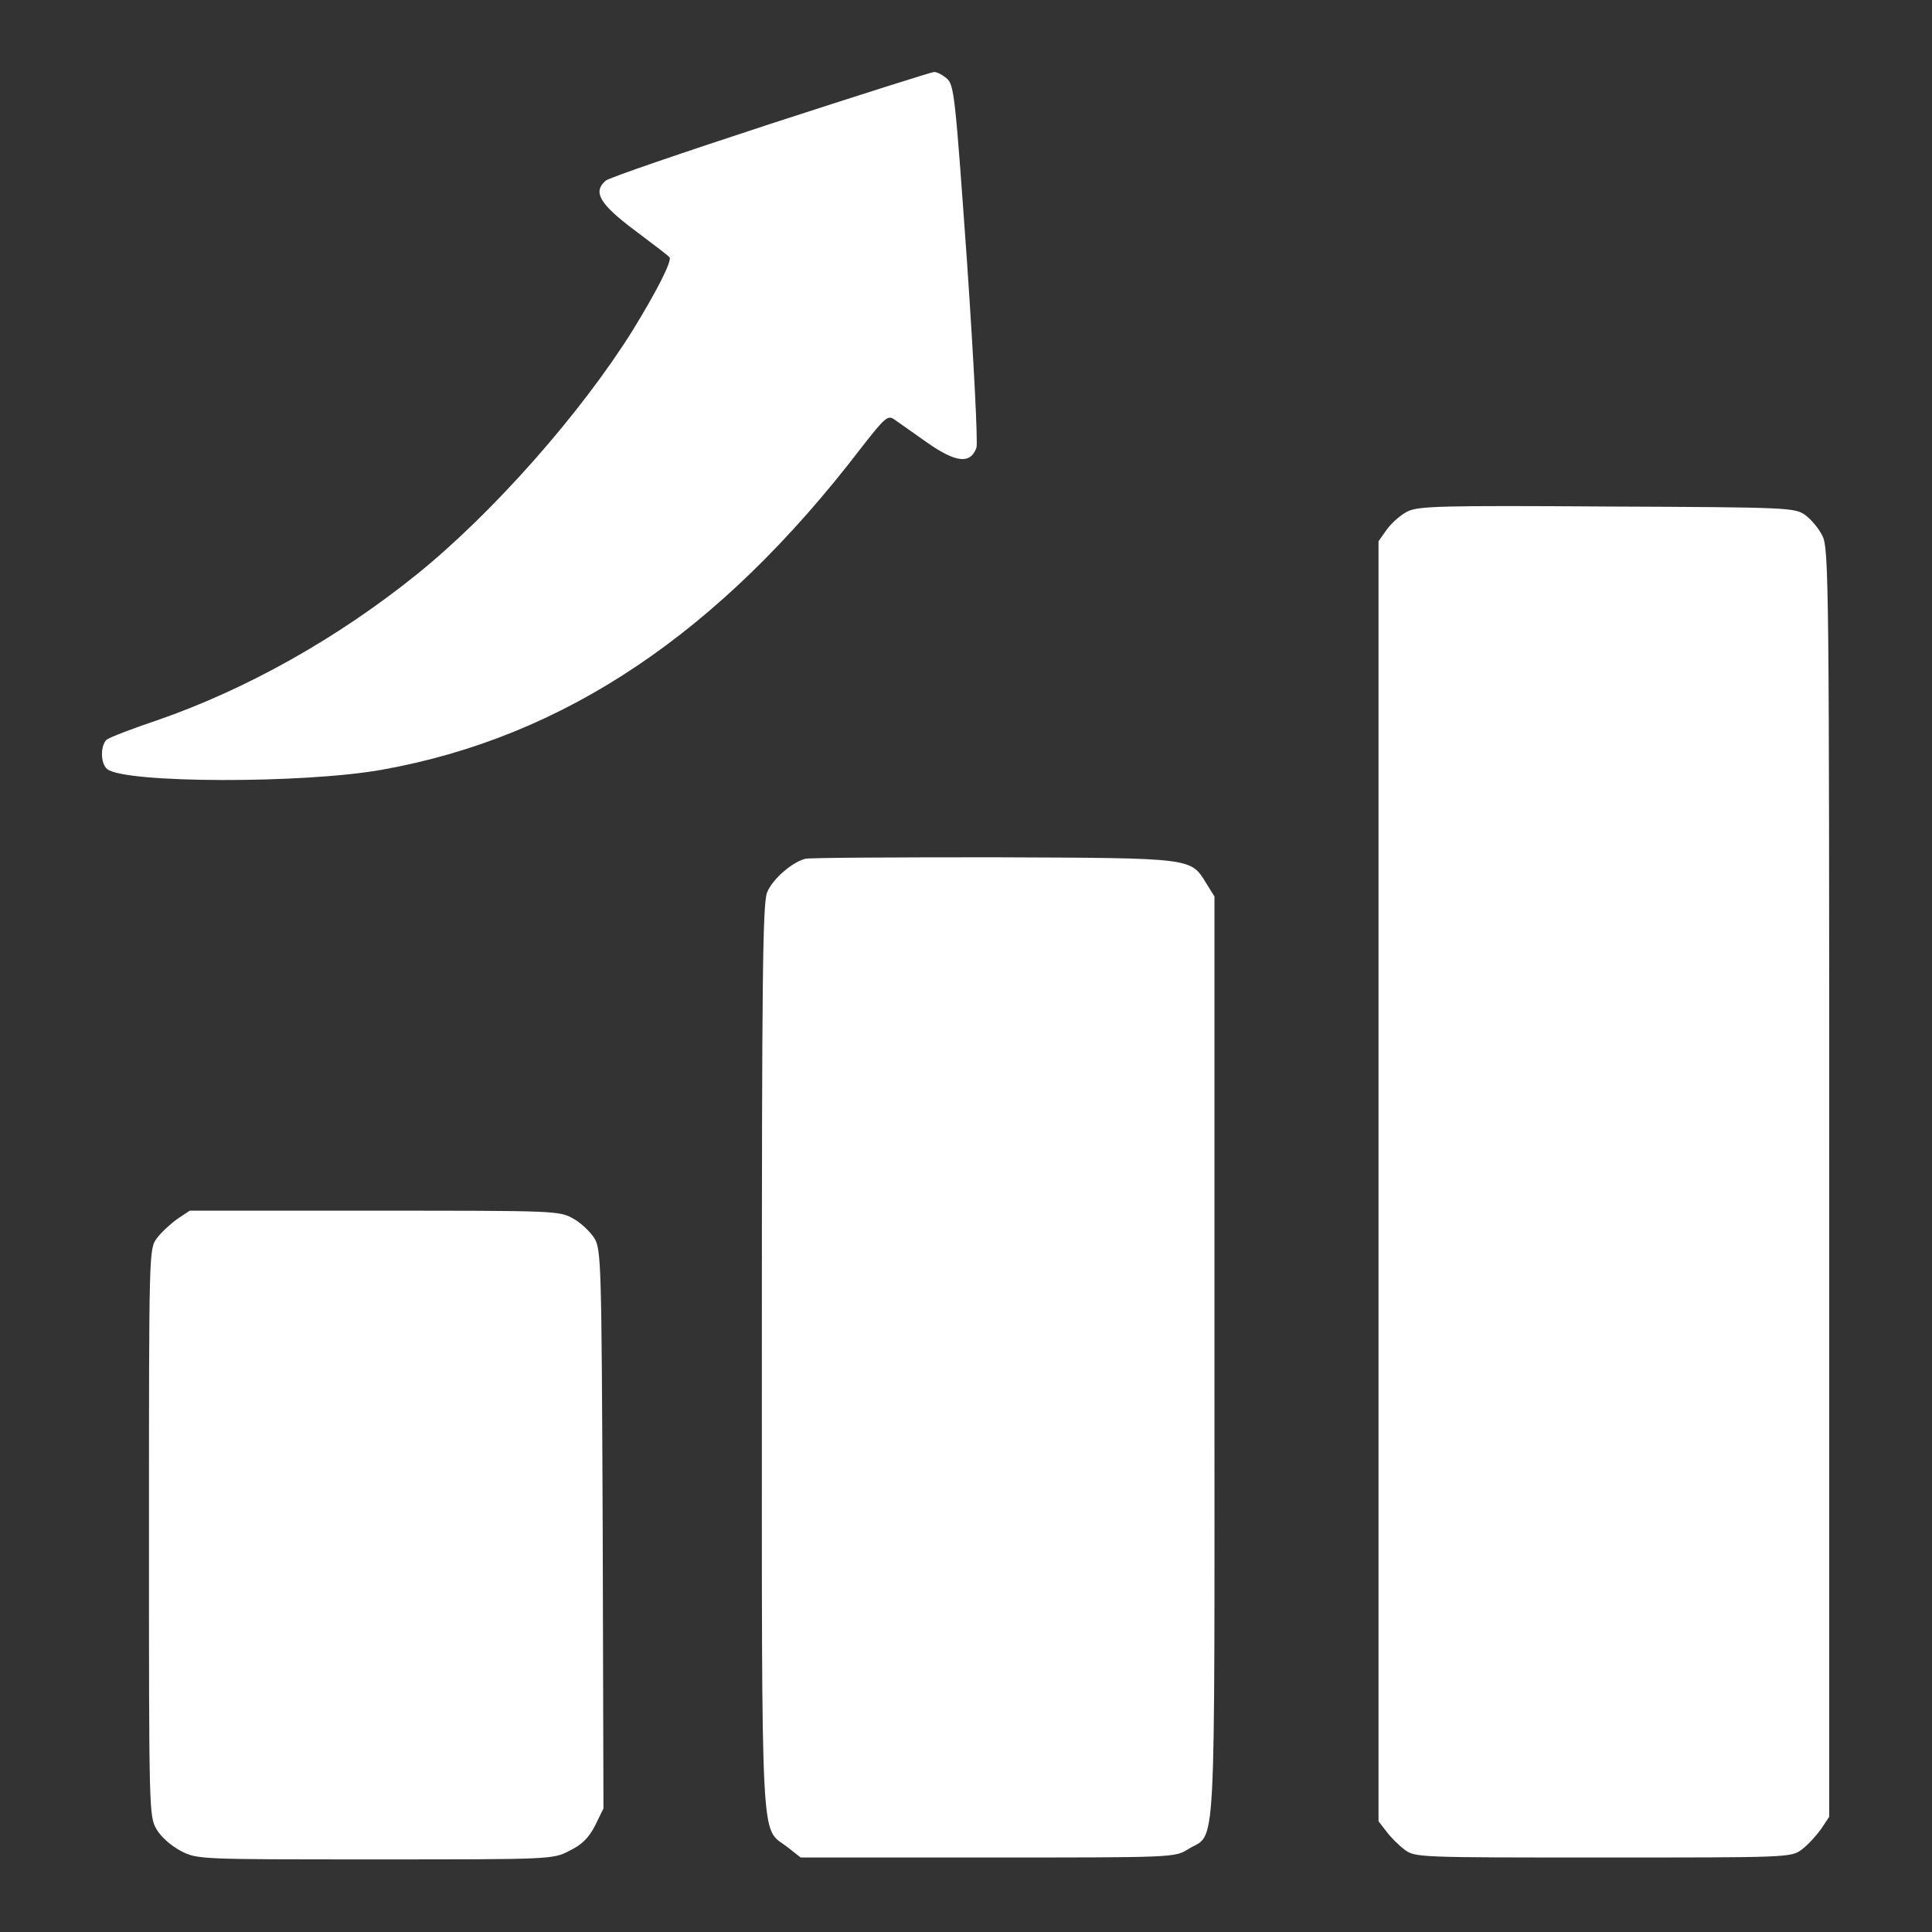
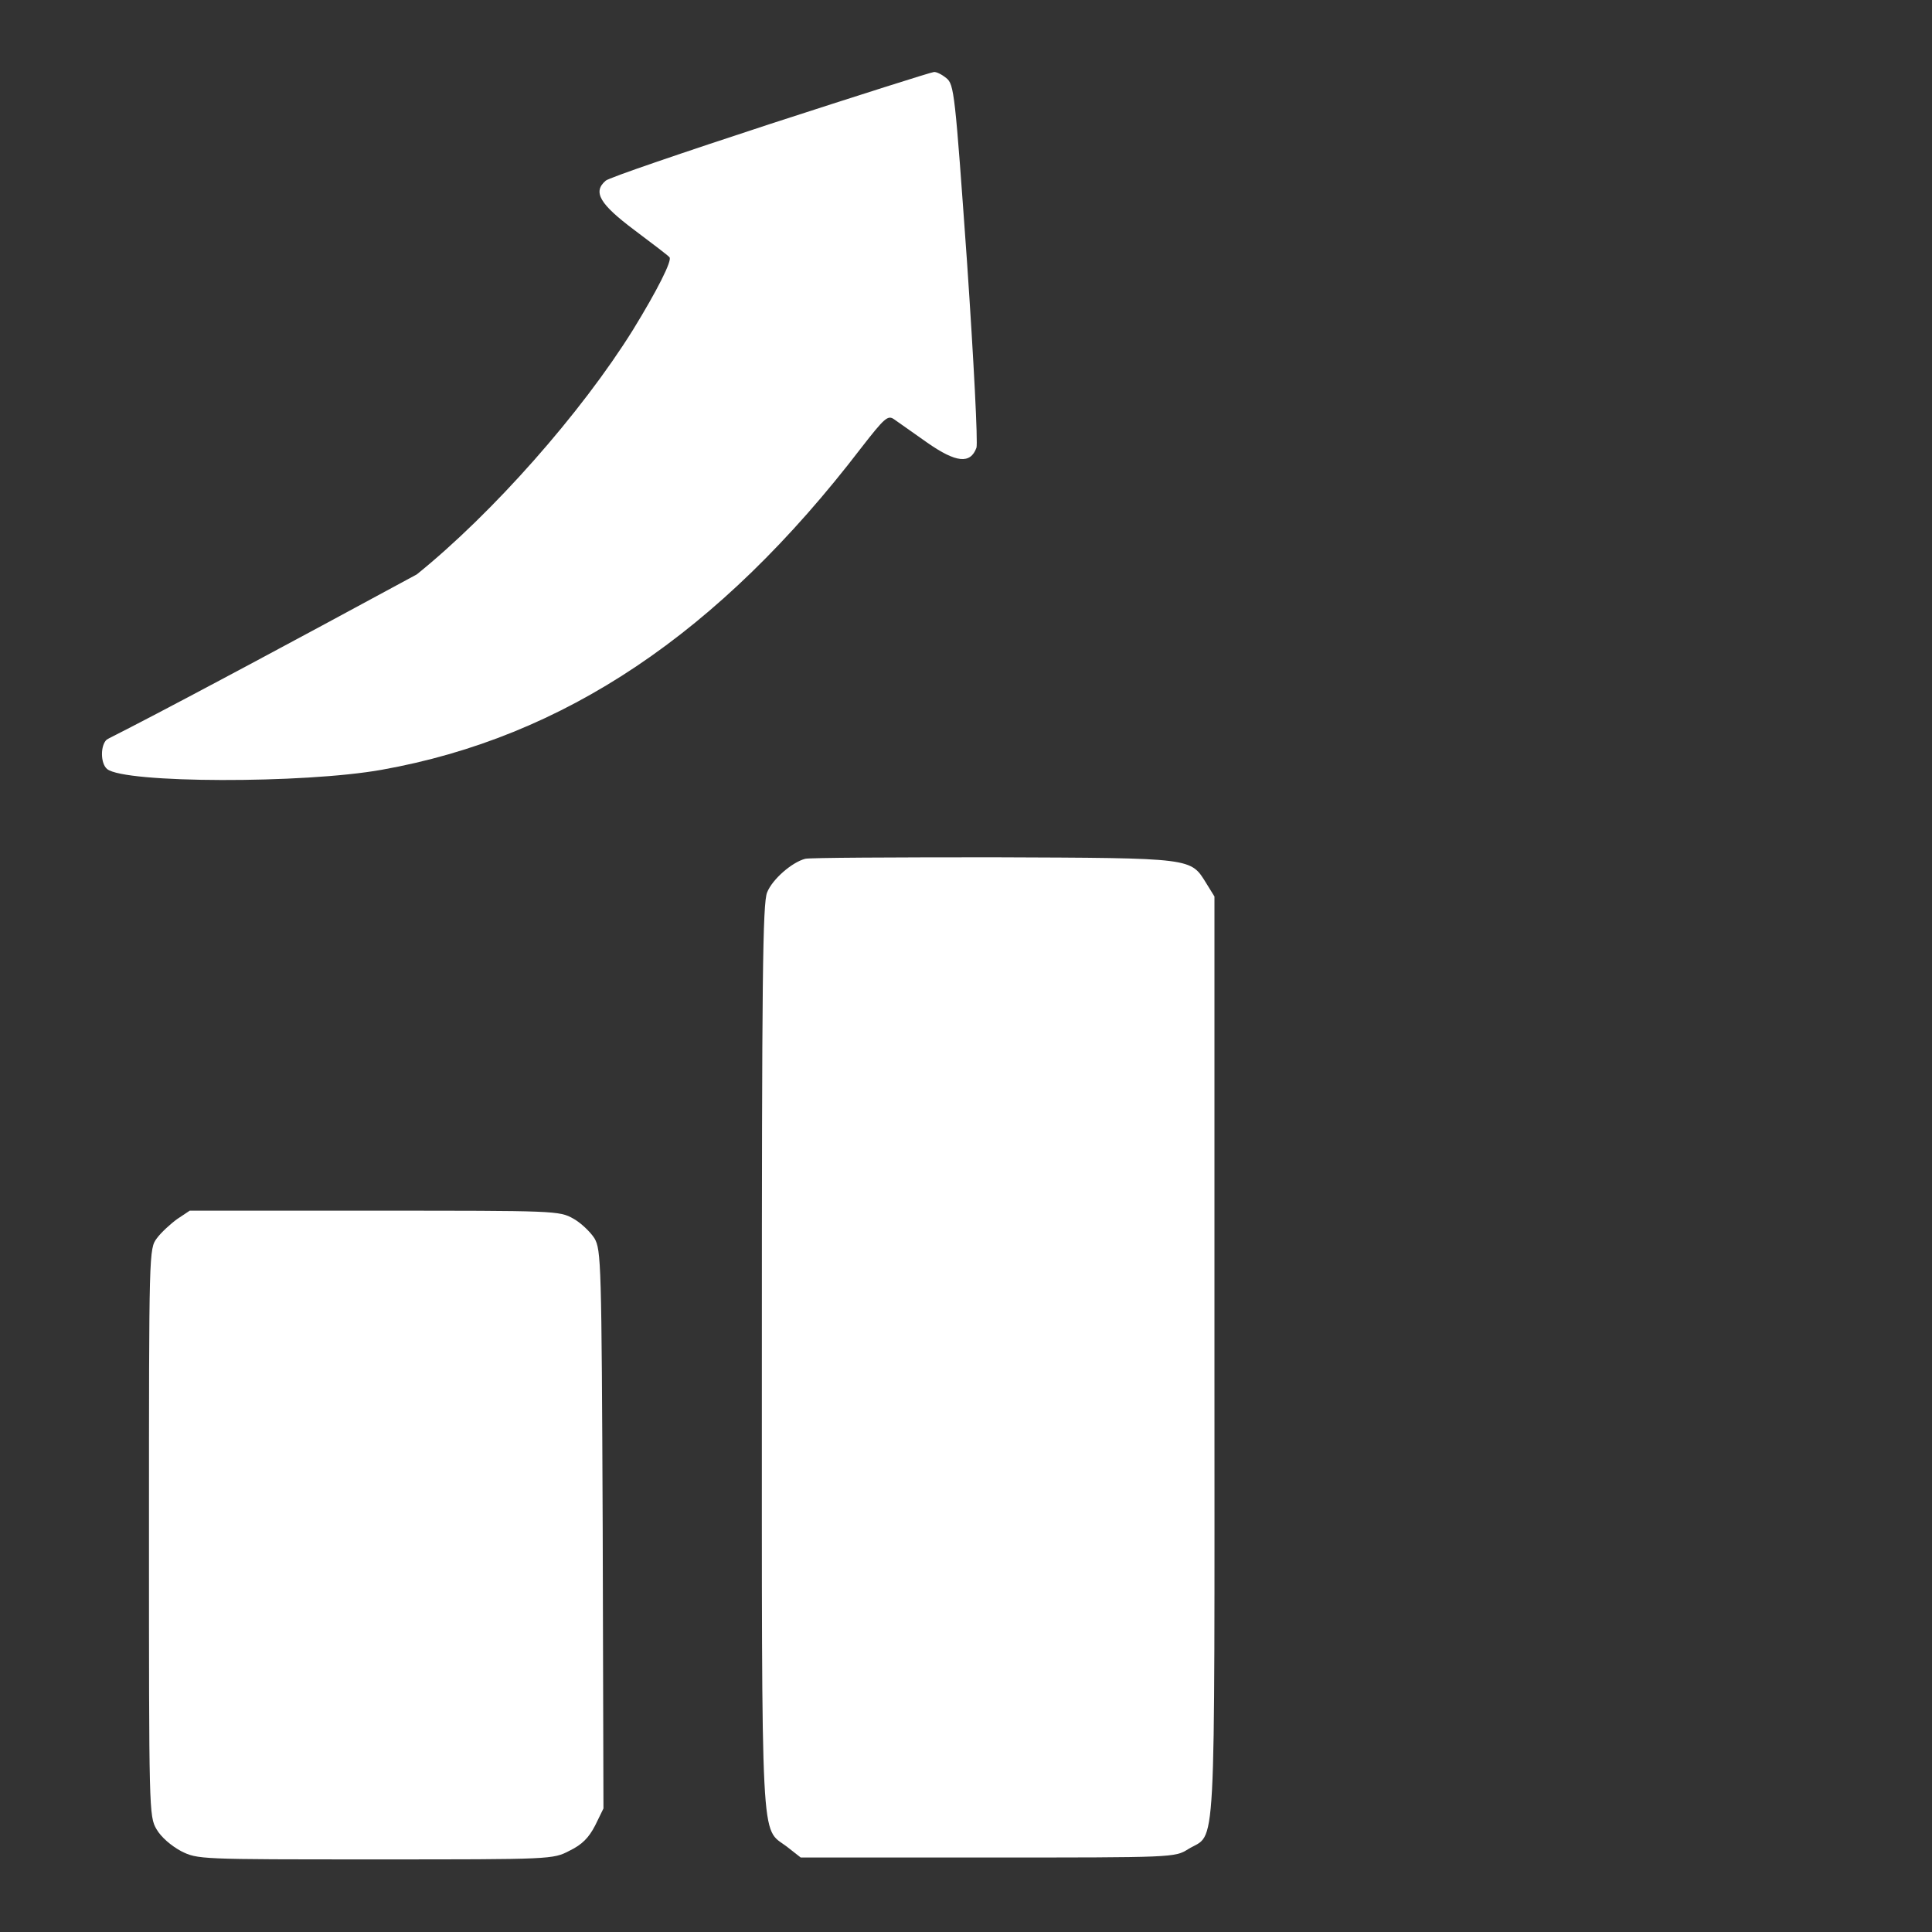
<svg xmlns="http://www.w3.org/2000/svg" width="683" height="683" viewBox="0 0 683 683" fill="none">
  <rect x="0" y="0" width="683" height="683" fill="#333333" stroke="none" />
-   <path d="M272.534 43.733C241.6 53.867 215.334 62.8 214.134 63.867C209.467 67.867 212 72.133 224.267 81.334C230.667 86.133 236.267 90.4 236.667 90.933C237.734 92 232.267 102.8 223.734 116.667C205.467 146 174.134 181.467 147.334 203.067C119.2 225.734 87.067 243.734 55.467 254.667C46.667 257.6 38.8 260.667 37.733 261.467C35.467 263.467 35.467 269.867 37.867 271.867C44 276.934 107.333 277.067 134.934 272.134C199.334 260.667 254.267 223.867 304.4 158.4C312.8 147.6 313.867 146.667 316.134 148.267C317.467 149.2 322.8 152.934 327.867 156.534C338 163.6 343.067 164.134 345.2 158.267C345.734 156.667 344.267 127.867 341.867 92.667C337.6 32.8 337.334 29.867 334.534 27.6C333.067 26.4 331.067 25.334 330.134 25.467C329.334 25.467 303.334 33.733 272.534 43.733Z" fill="white" />
-   <path d="M497.601 180.8C495.201 182 491.867 184.933 490.267 187.2L487.334 191.333V417.6V643.867L490.134 647.467C491.601 649.467 494.534 652.4 496.534 653.867C500.134 656.667 501.601 656.667 566.667 656.667C632.001 656.667 633.201 656.667 636.934 653.867C638.934 652.4 642.001 649.067 643.734 646.667L646.667 642.267V418.133C646.667 207.333 646.534 193.733 644.267 189.467C643.067 186.933 640.267 183.6 638.267 182.133C634.534 179.467 632.934 179.333 568.267 179.067C509.201 178.667 501.467 178.933 497.601 180.8Z" fill="white" />
+   <path d="M272.534 43.733C241.6 53.867 215.334 62.8 214.134 63.867C209.467 67.867 212 72.133 224.267 81.334C230.667 86.133 236.267 90.4 236.667 90.933C237.734 92 232.267 102.8 223.734 116.667C205.467 146 174.134 181.467 147.334 203.067C46.667 257.6 38.8 260.667 37.733 261.467C35.467 263.467 35.467 269.867 37.867 271.867C44 276.934 107.333 277.067 134.934 272.134C199.334 260.667 254.267 223.867 304.4 158.4C312.8 147.6 313.867 146.667 316.134 148.267C317.467 149.2 322.8 152.934 327.867 156.534C338 163.6 343.067 164.134 345.2 158.267C345.734 156.667 344.267 127.867 341.867 92.667C337.6 32.8 337.334 29.867 334.534 27.6C333.067 26.4 331.067 25.334 330.134 25.467C329.334 25.467 303.334 33.733 272.534 43.733Z" fill="white" />
  <path d="M284.667 303.6C280 304.8 273.067 310.8 271.2 315.467C269.6 319.2 269.334 346.133 269.334 480C269.334 656.933 268.8 645.733 278.134 652.8L283.067 656.667H349.2C414.8 656.667 415.334 656.667 420 653.733C430.134 647.467 429.334 662 429.334 480V316.933L426.534 312.4C420.8 303.2 422.534 303.333 351.334 303.067C316.134 303.067 286.134 303.2 284.667 303.6Z" fill="white" />
  <path d="M62.667 430.933C60.267 432.667 56.934 435.733 55.467 437.733C52.667 441.467 52.667 442.133 52.667 541.733C52.667 640 52.667 642.133 55.334 646.667C56.934 649.467 60.534 652.533 64 654.4C69.867 657.333 70.267 657.333 132.667 657.333C195.067 657.333 195.467 657.333 201.334 654.267C205.734 652.133 208.134 649.733 210.4 645.333L213.334 639.333L213.067 540.667C212.667 446.267 212.534 441.867 210.134 437.733C208.667 435.467 205.334 432.267 202.667 430.8C197.734 428 196.134 428 132.4 428H67.067L62.667 430.933Z" fill="white" />
</svg>